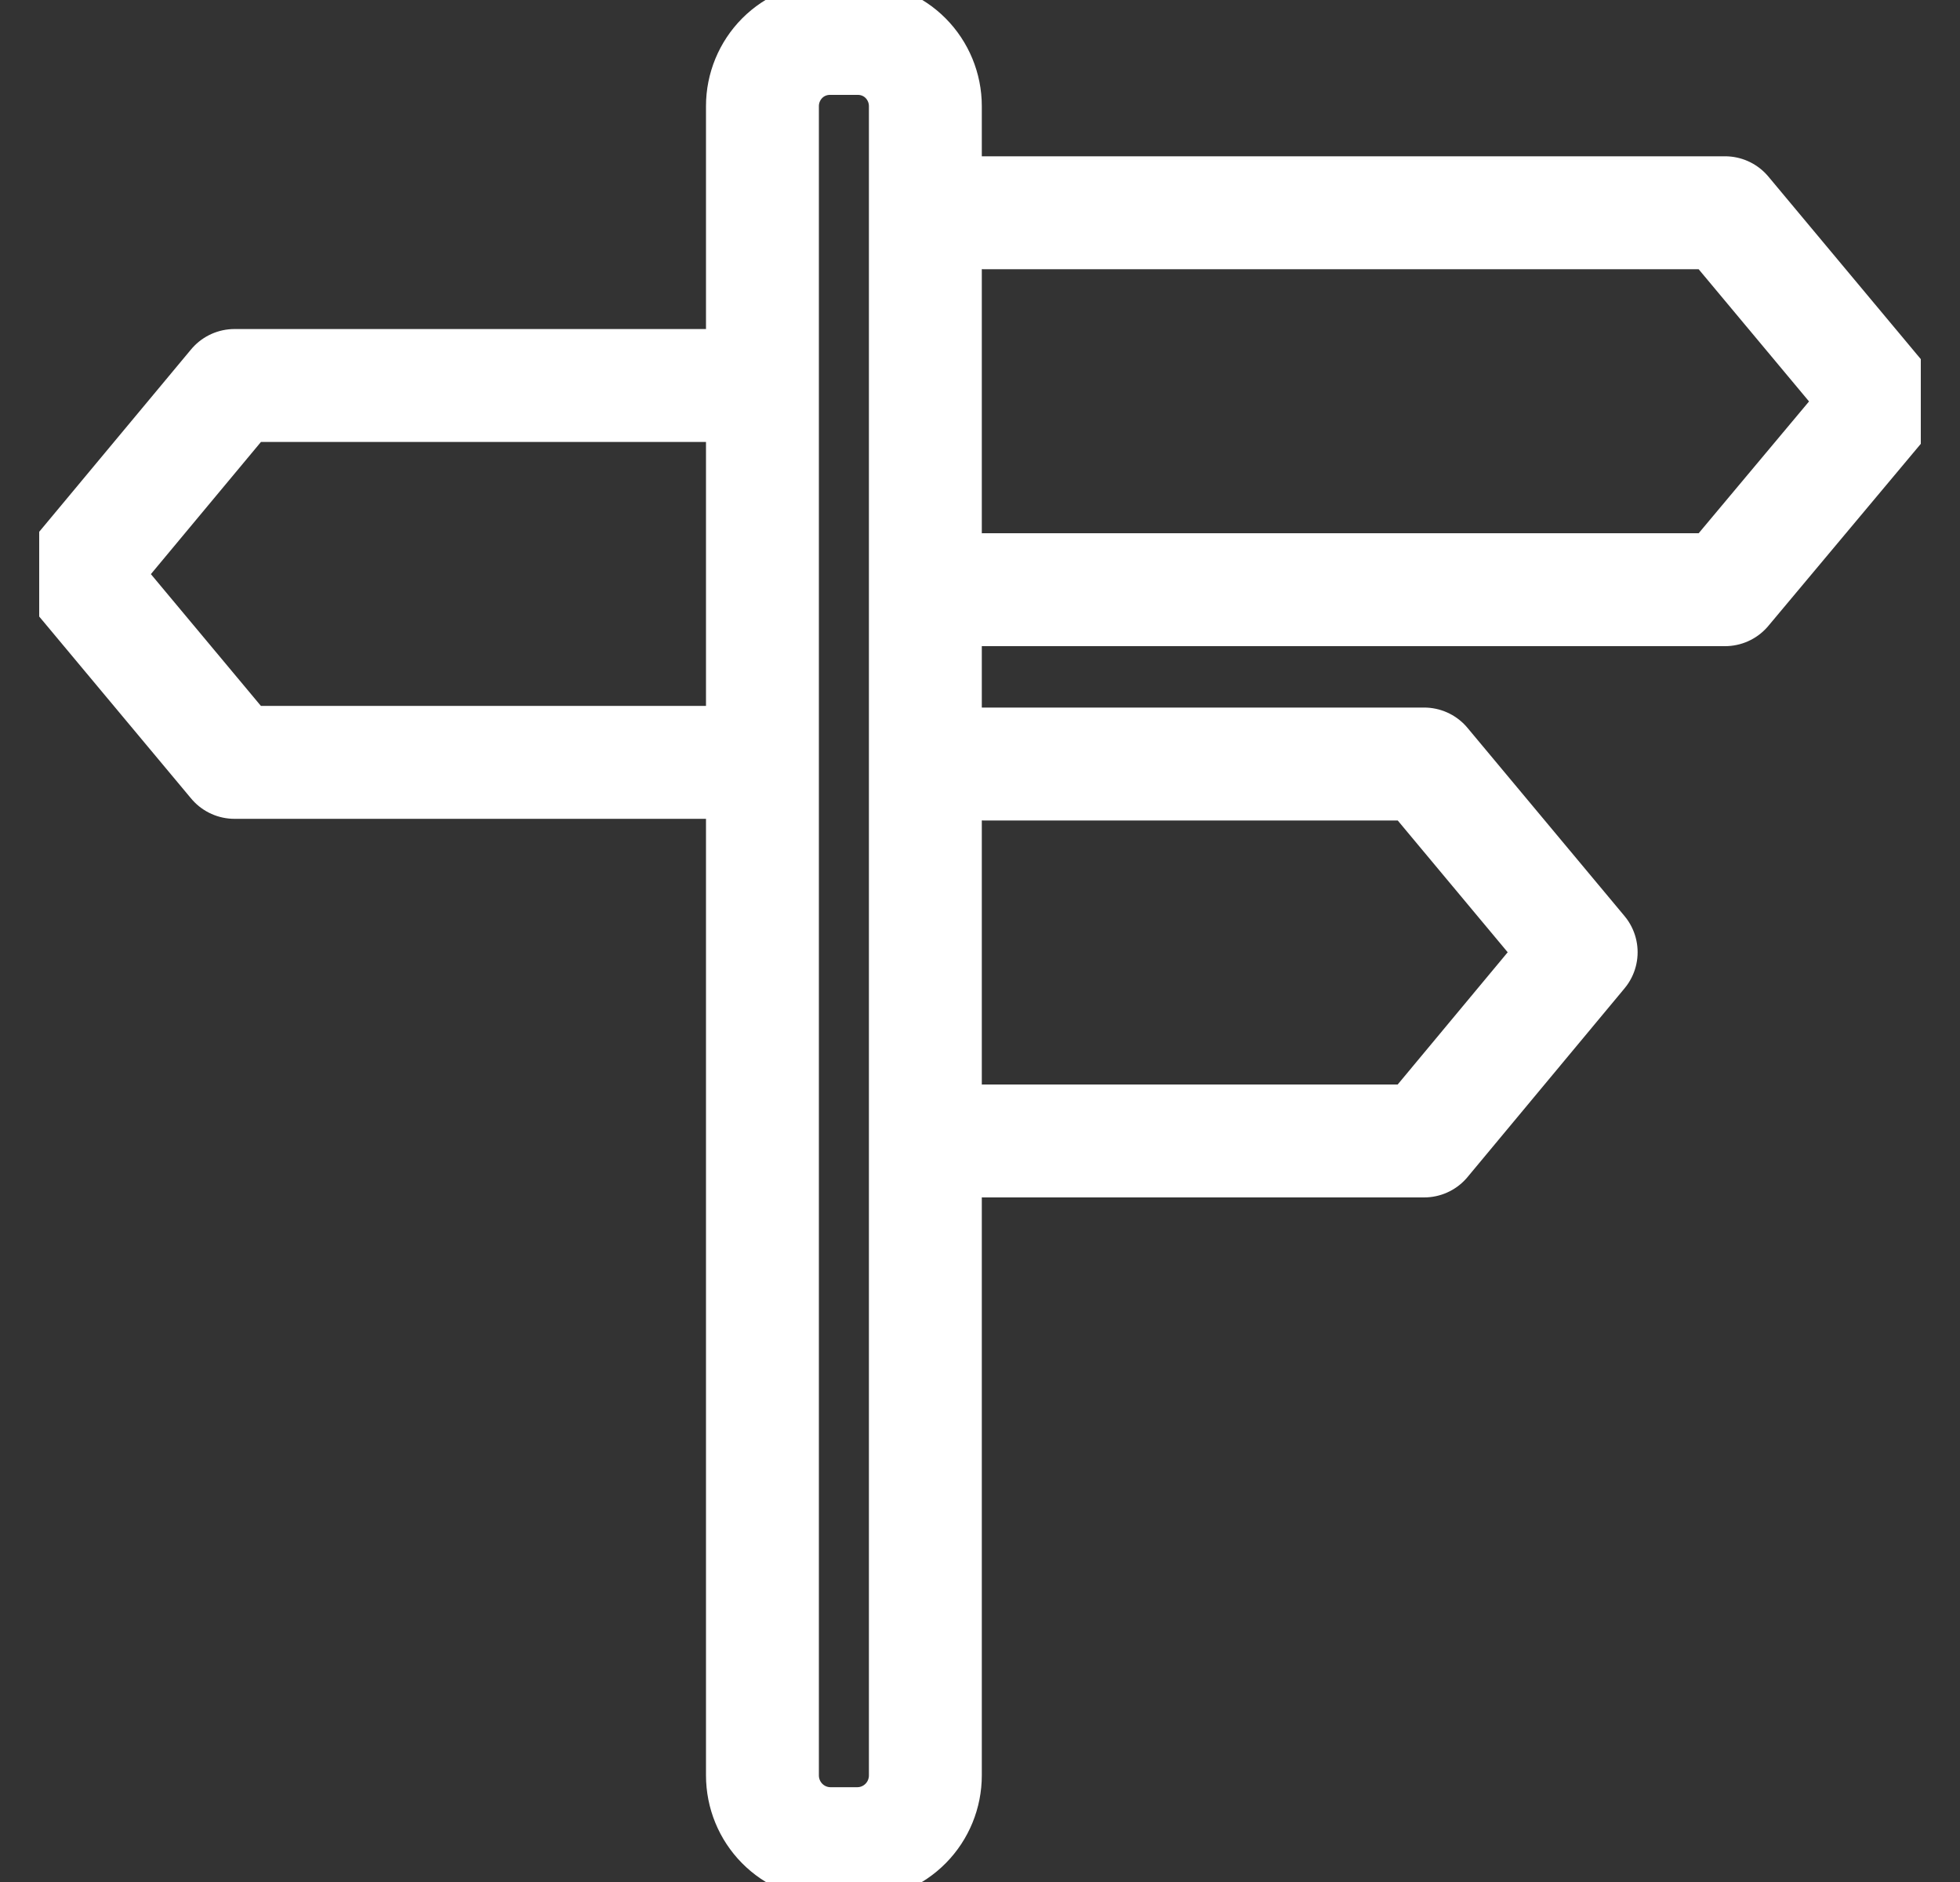
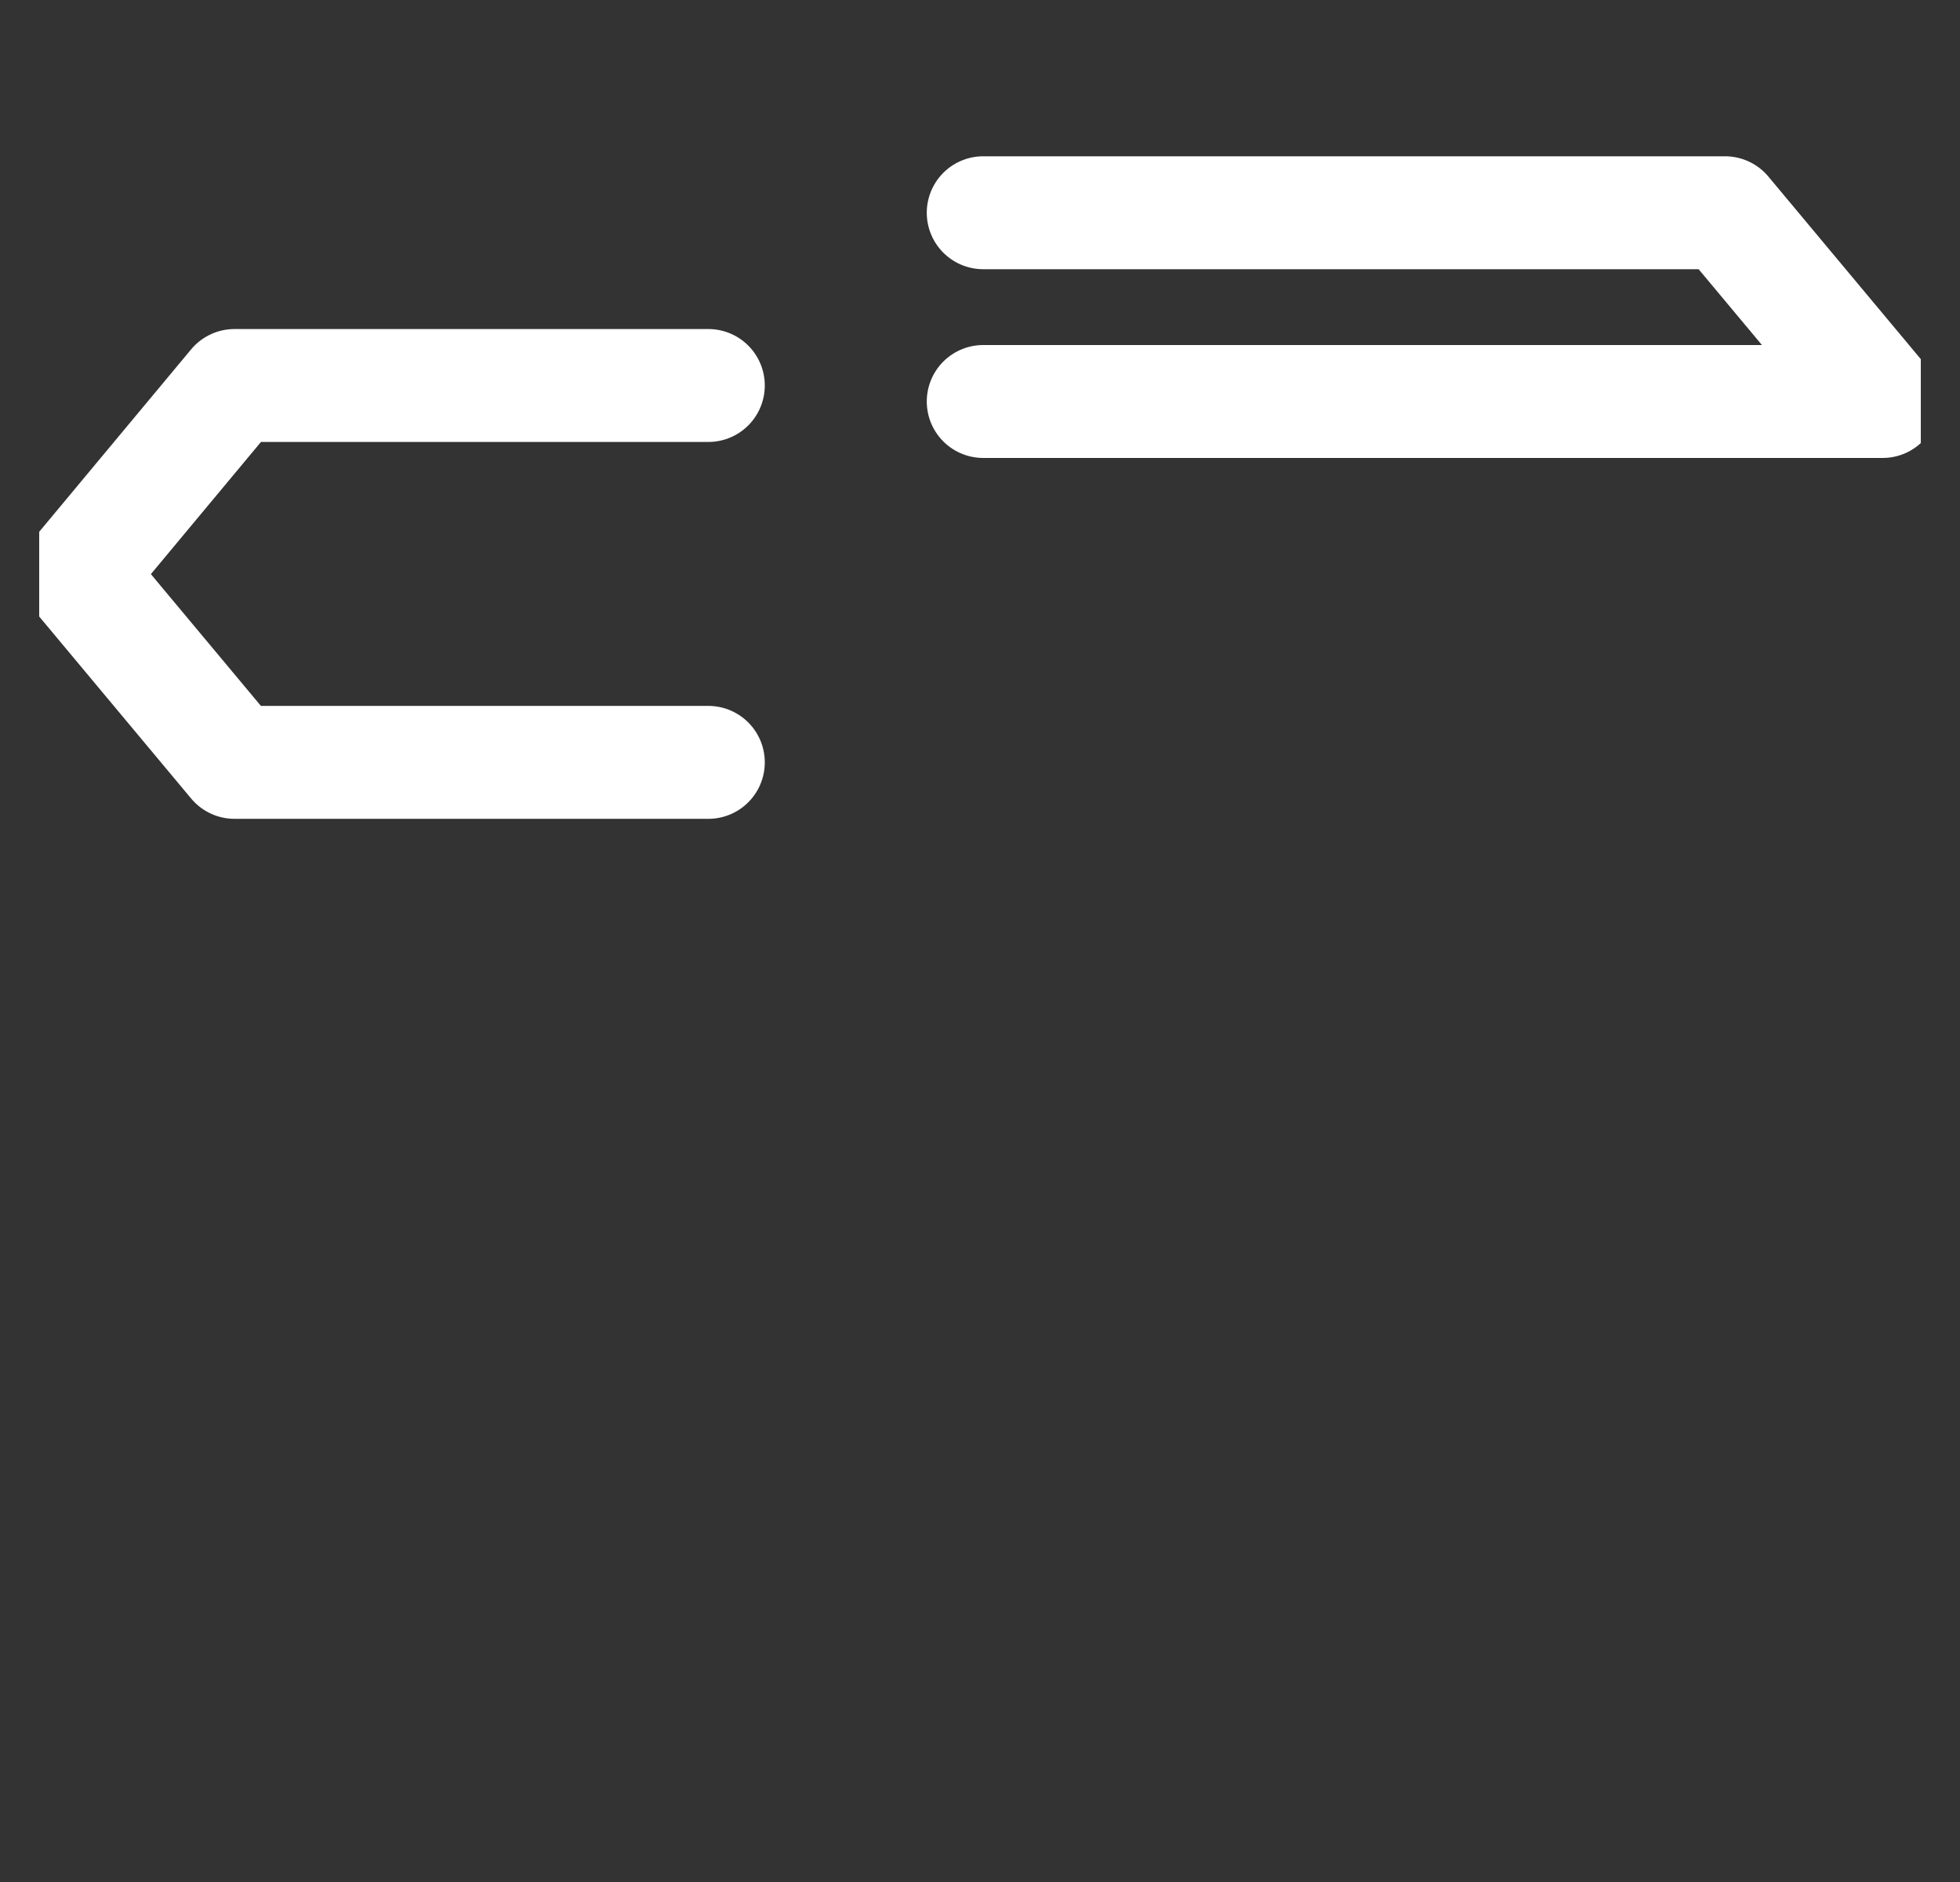
<svg xmlns="http://www.w3.org/2000/svg" width="25" height="24" viewBox="0 0 25 24" fill="none">
  <rect x="0" y="0" width="25" height="24" fill="#333333" stroke="none" />
  <g clip-path="url(#clip0_288_29568)">
-     <path d="M10.585 0.49H10.943C11.171 0.49 11.39 0.58 11.551 0.742C11.712 0.904 11.803 1.124 11.803 1.353V22.64C11.803 22.87 11.713 23.09 11.552 23.253C11.391 23.416 11.172 23.509 10.943 23.511H10.585C10.356 23.509 10.137 23.416 9.976 23.253C9.815 23.09 9.725 22.87 9.725 22.64V1.353C9.725 1.124 9.816 0.904 9.977 0.742C10.138 0.58 10.357 0.49 10.585 0.49V0.49Z" stroke="white" stroke-width="1.44" stroke-linecap="round" stroke-linejoin="round" />
-     <path d="M12.541 2.713H22.003L24.013 5.12L22.003 7.52H12.541" stroke="white" stroke-width="1.44" stroke-linecap="round" stroke-linejoin="round" />
-     <path d="M12.541 9.743H18.165L20.168 12.143L18.165 14.55H12.541" stroke="white" stroke-width="1.44" stroke-linecap="round" stroke-linejoin="round" />
+     <path d="M12.541 2.713H22.003L24.013 5.12H12.541" stroke="white" stroke-width="1.44" stroke-linecap="round" stroke-linejoin="round" />
    <path d="M9.035 4.916H2.991L0.987 7.322L2.991 9.722H9.035" stroke="white" stroke-width="1.44" stroke-linecap="round" stroke-linejoin="round" />
  </g>
  <defs>
    <clipPath id="clip0_288_29568">
      <rect width="24" height="24" fill="white" transform="translate(0.5)" />
    </clipPath>
  </defs>
</svg>